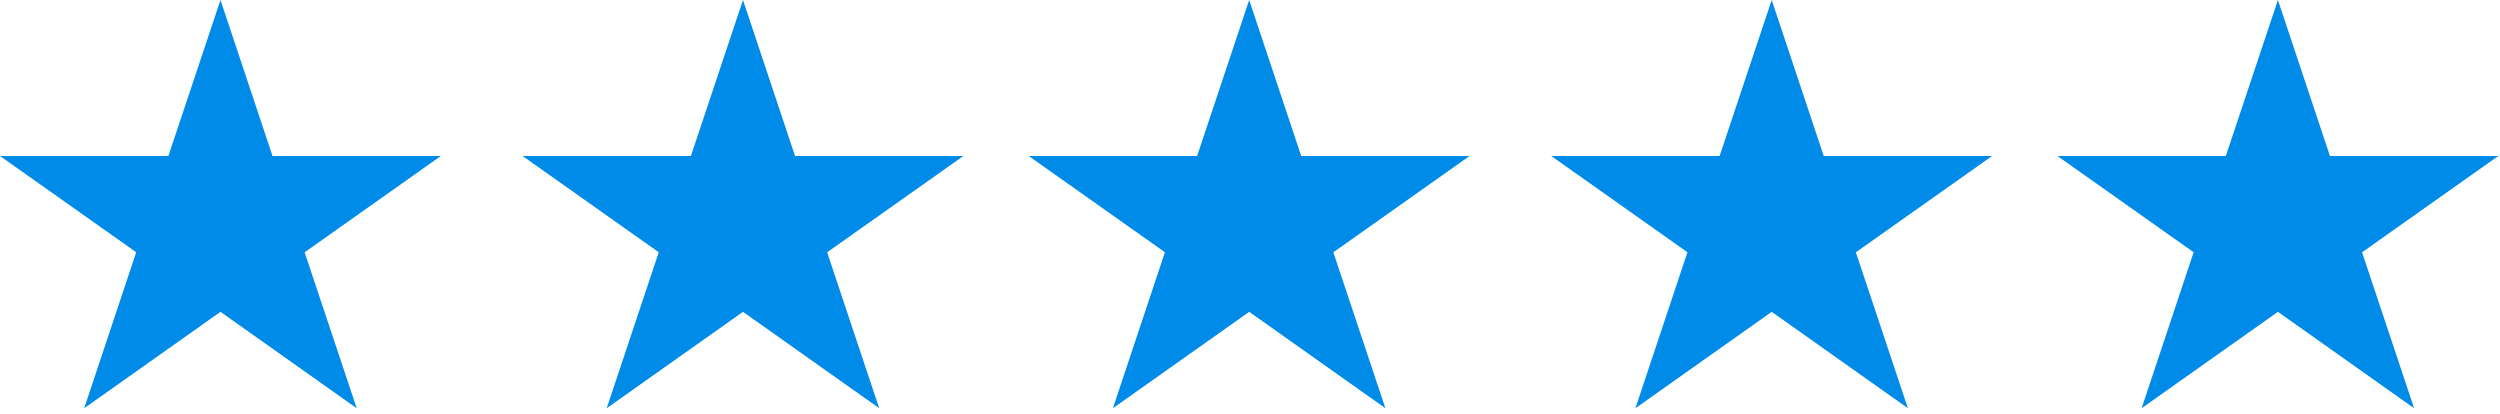
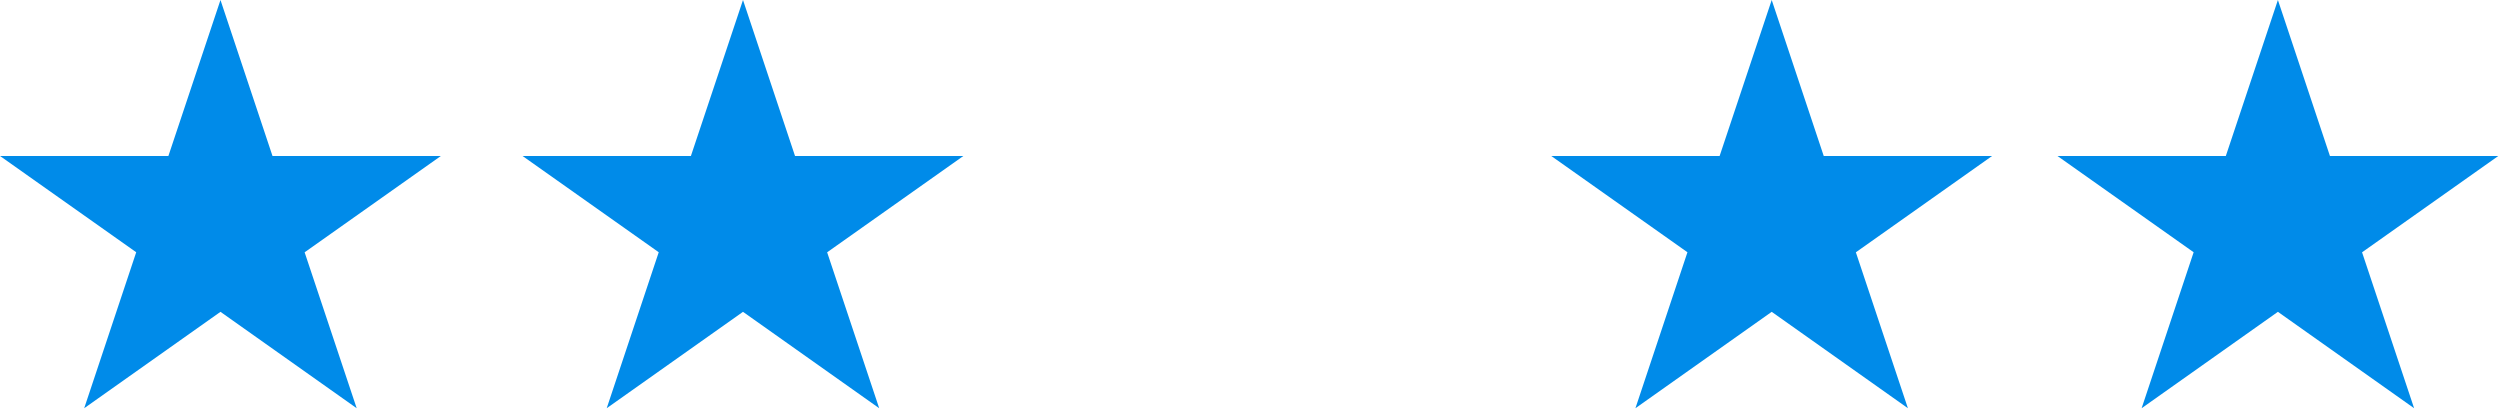
<svg xmlns="http://www.w3.org/2000/svg" width="362" height="60" viewBox="0 0 362 60" fill="none">
  <path d="M256.544 0L264.076 22.584H288.457L268.728 36.533L276.265 59.11L256.544 45.152L236.81 59.11L244.342 36.526L224.618 22.584H249.002L256.544 0Z" fill="#008BE9" />
  <path d="M329.841 0L337.373 22.584H361.755L342.026 36.533L349.563 59.11L329.841 45.152L310.108 59.11L317.64 36.526L297.916 22.584H322.3L329.841 0Z" fill="#008BE9" />
-   <path d="M180.883 0L188.415 22.584H212.797L193.068 36.533L200.605 59.11L180.883 45.152L161.15 59.11L168.682 36.526L148.958 22.584H173.342L180.883 0Z" fill="#008BE9" />
  <path d="M107.586 0L115.118 22.584H139.499L119.77 36.533L127.307 59.11L107.586 45.152L87.852 59.11L95.384 36.526L75.66 22.584H100.044L107.586 0Z" fill="#008BE9" />
  <path d="M31.925 0L39.457 22.584H63.839L44.11 36.533L51.647 59.11L31.925 45.152L12.192 59.11L19.724 36.526L0 22.584H24.384L31.925 0Z" fill="#008BE9" />
</svg>